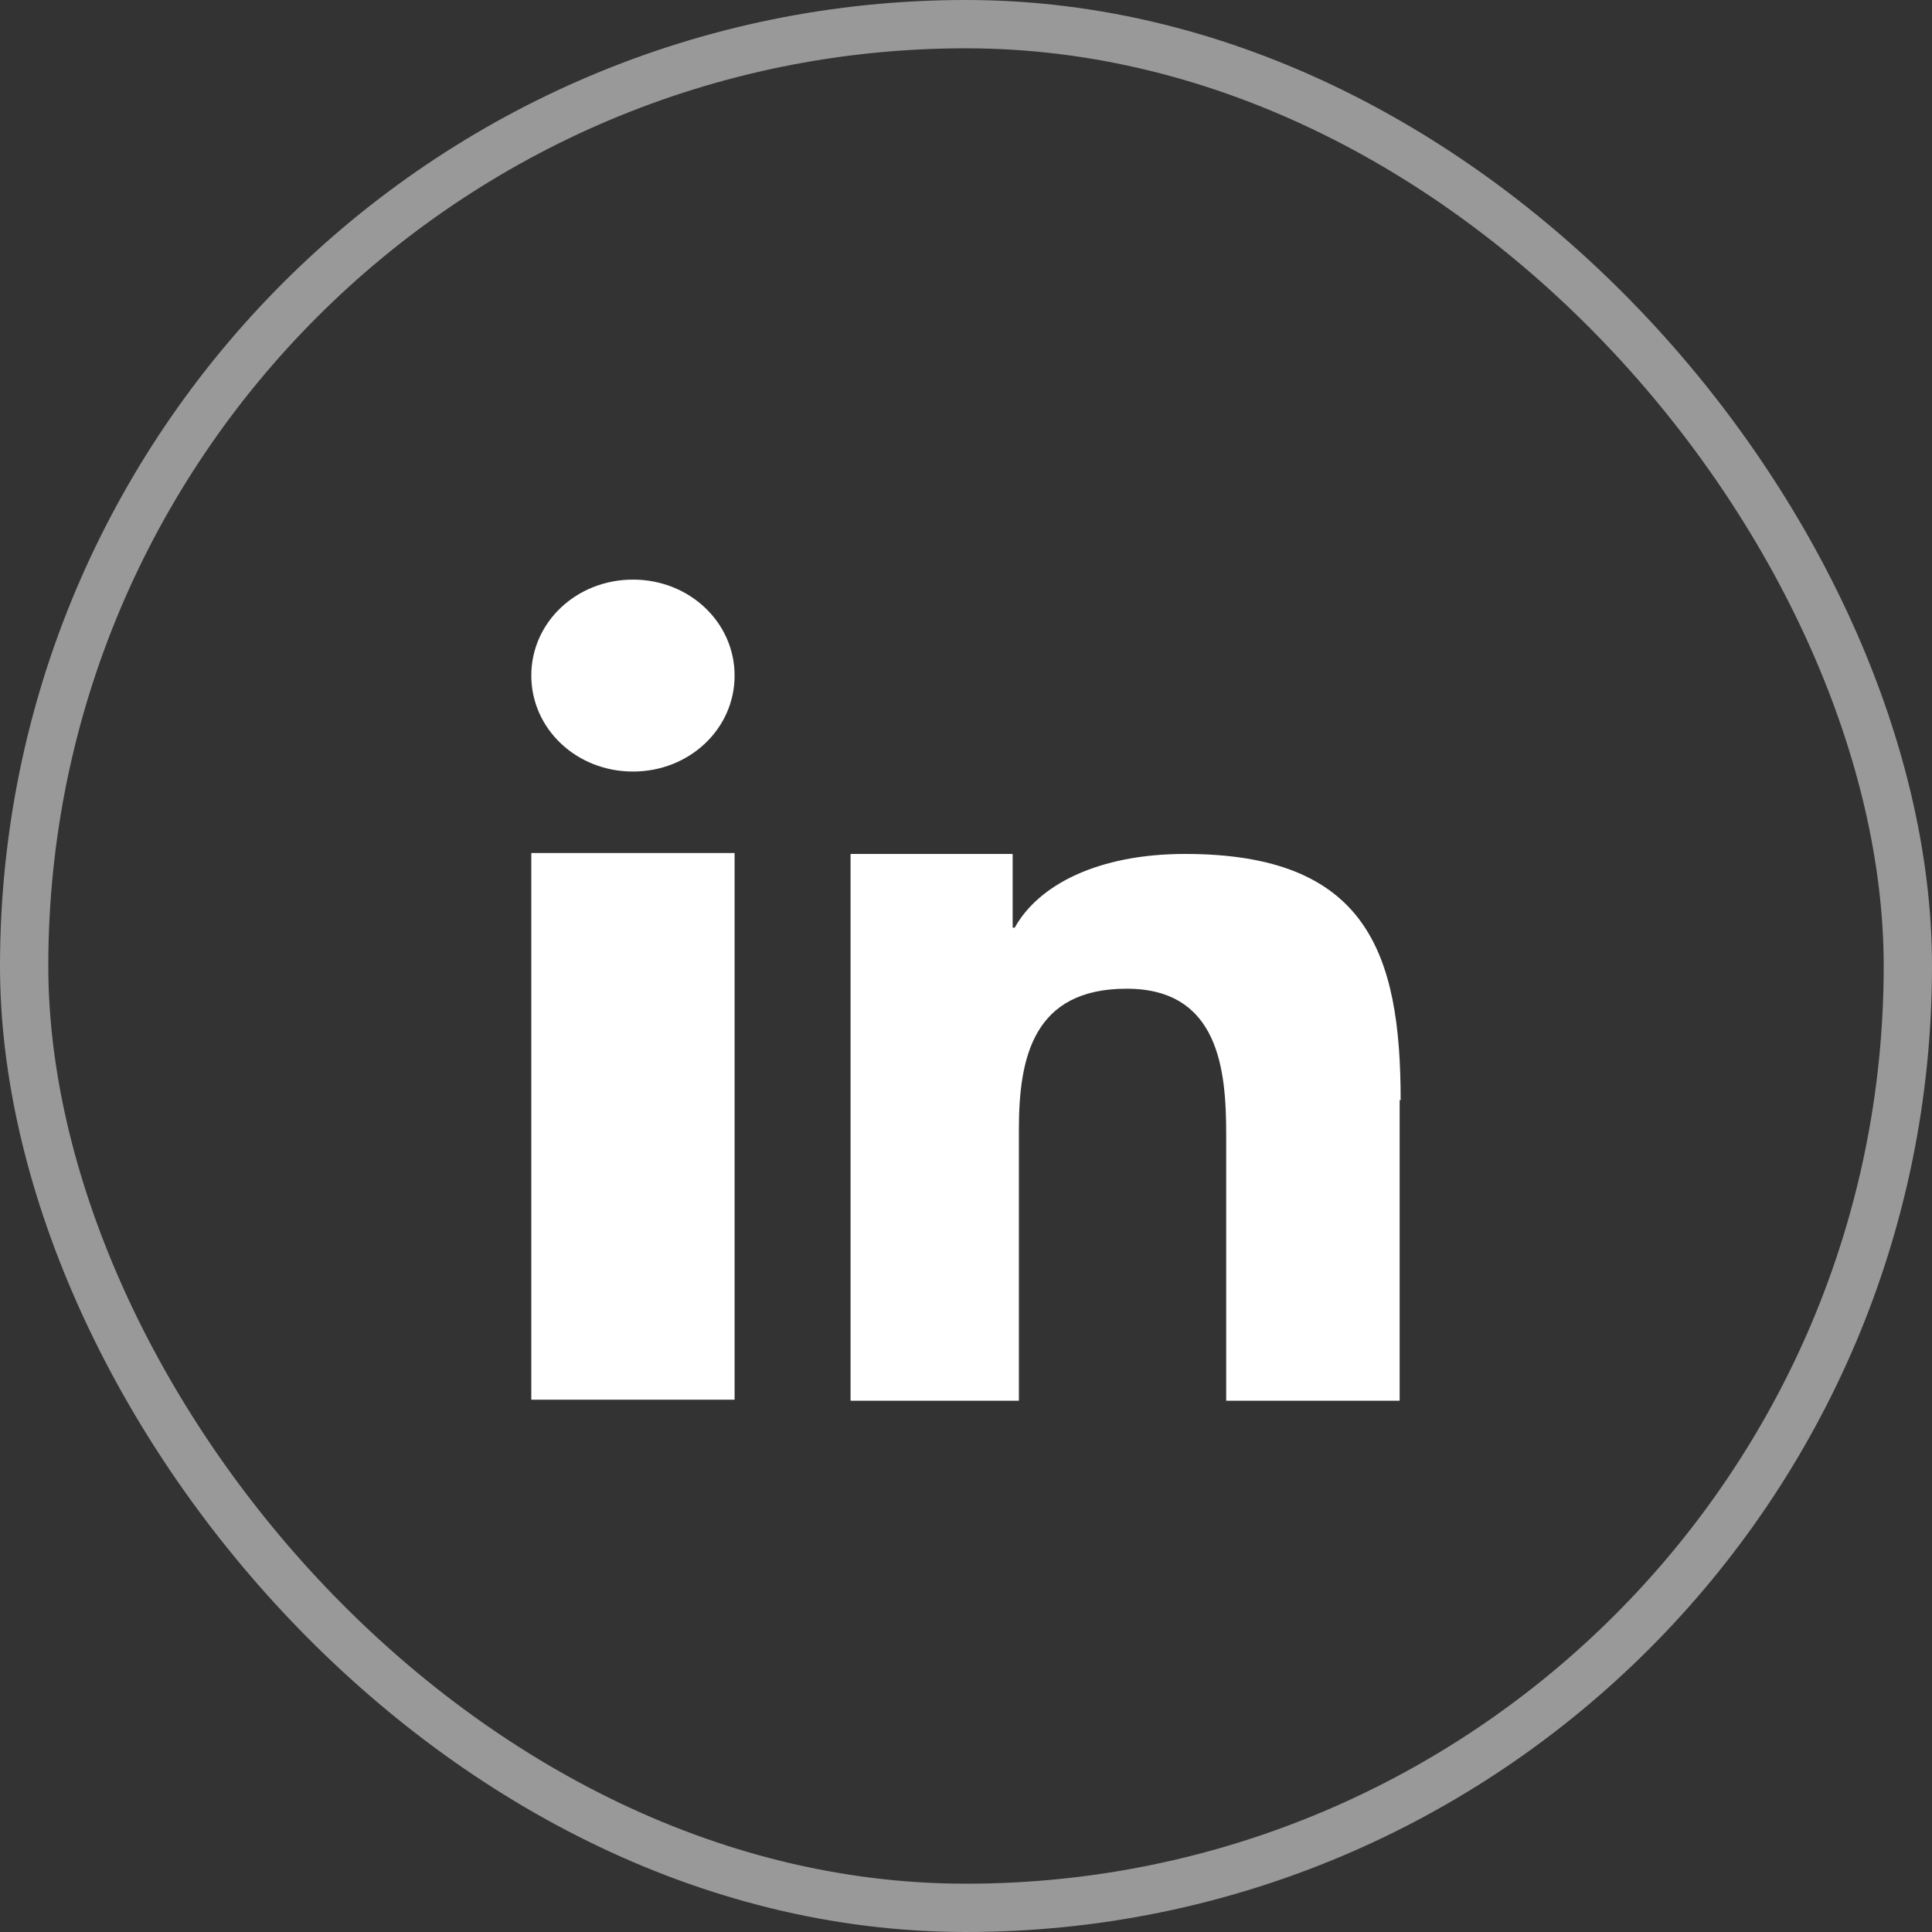
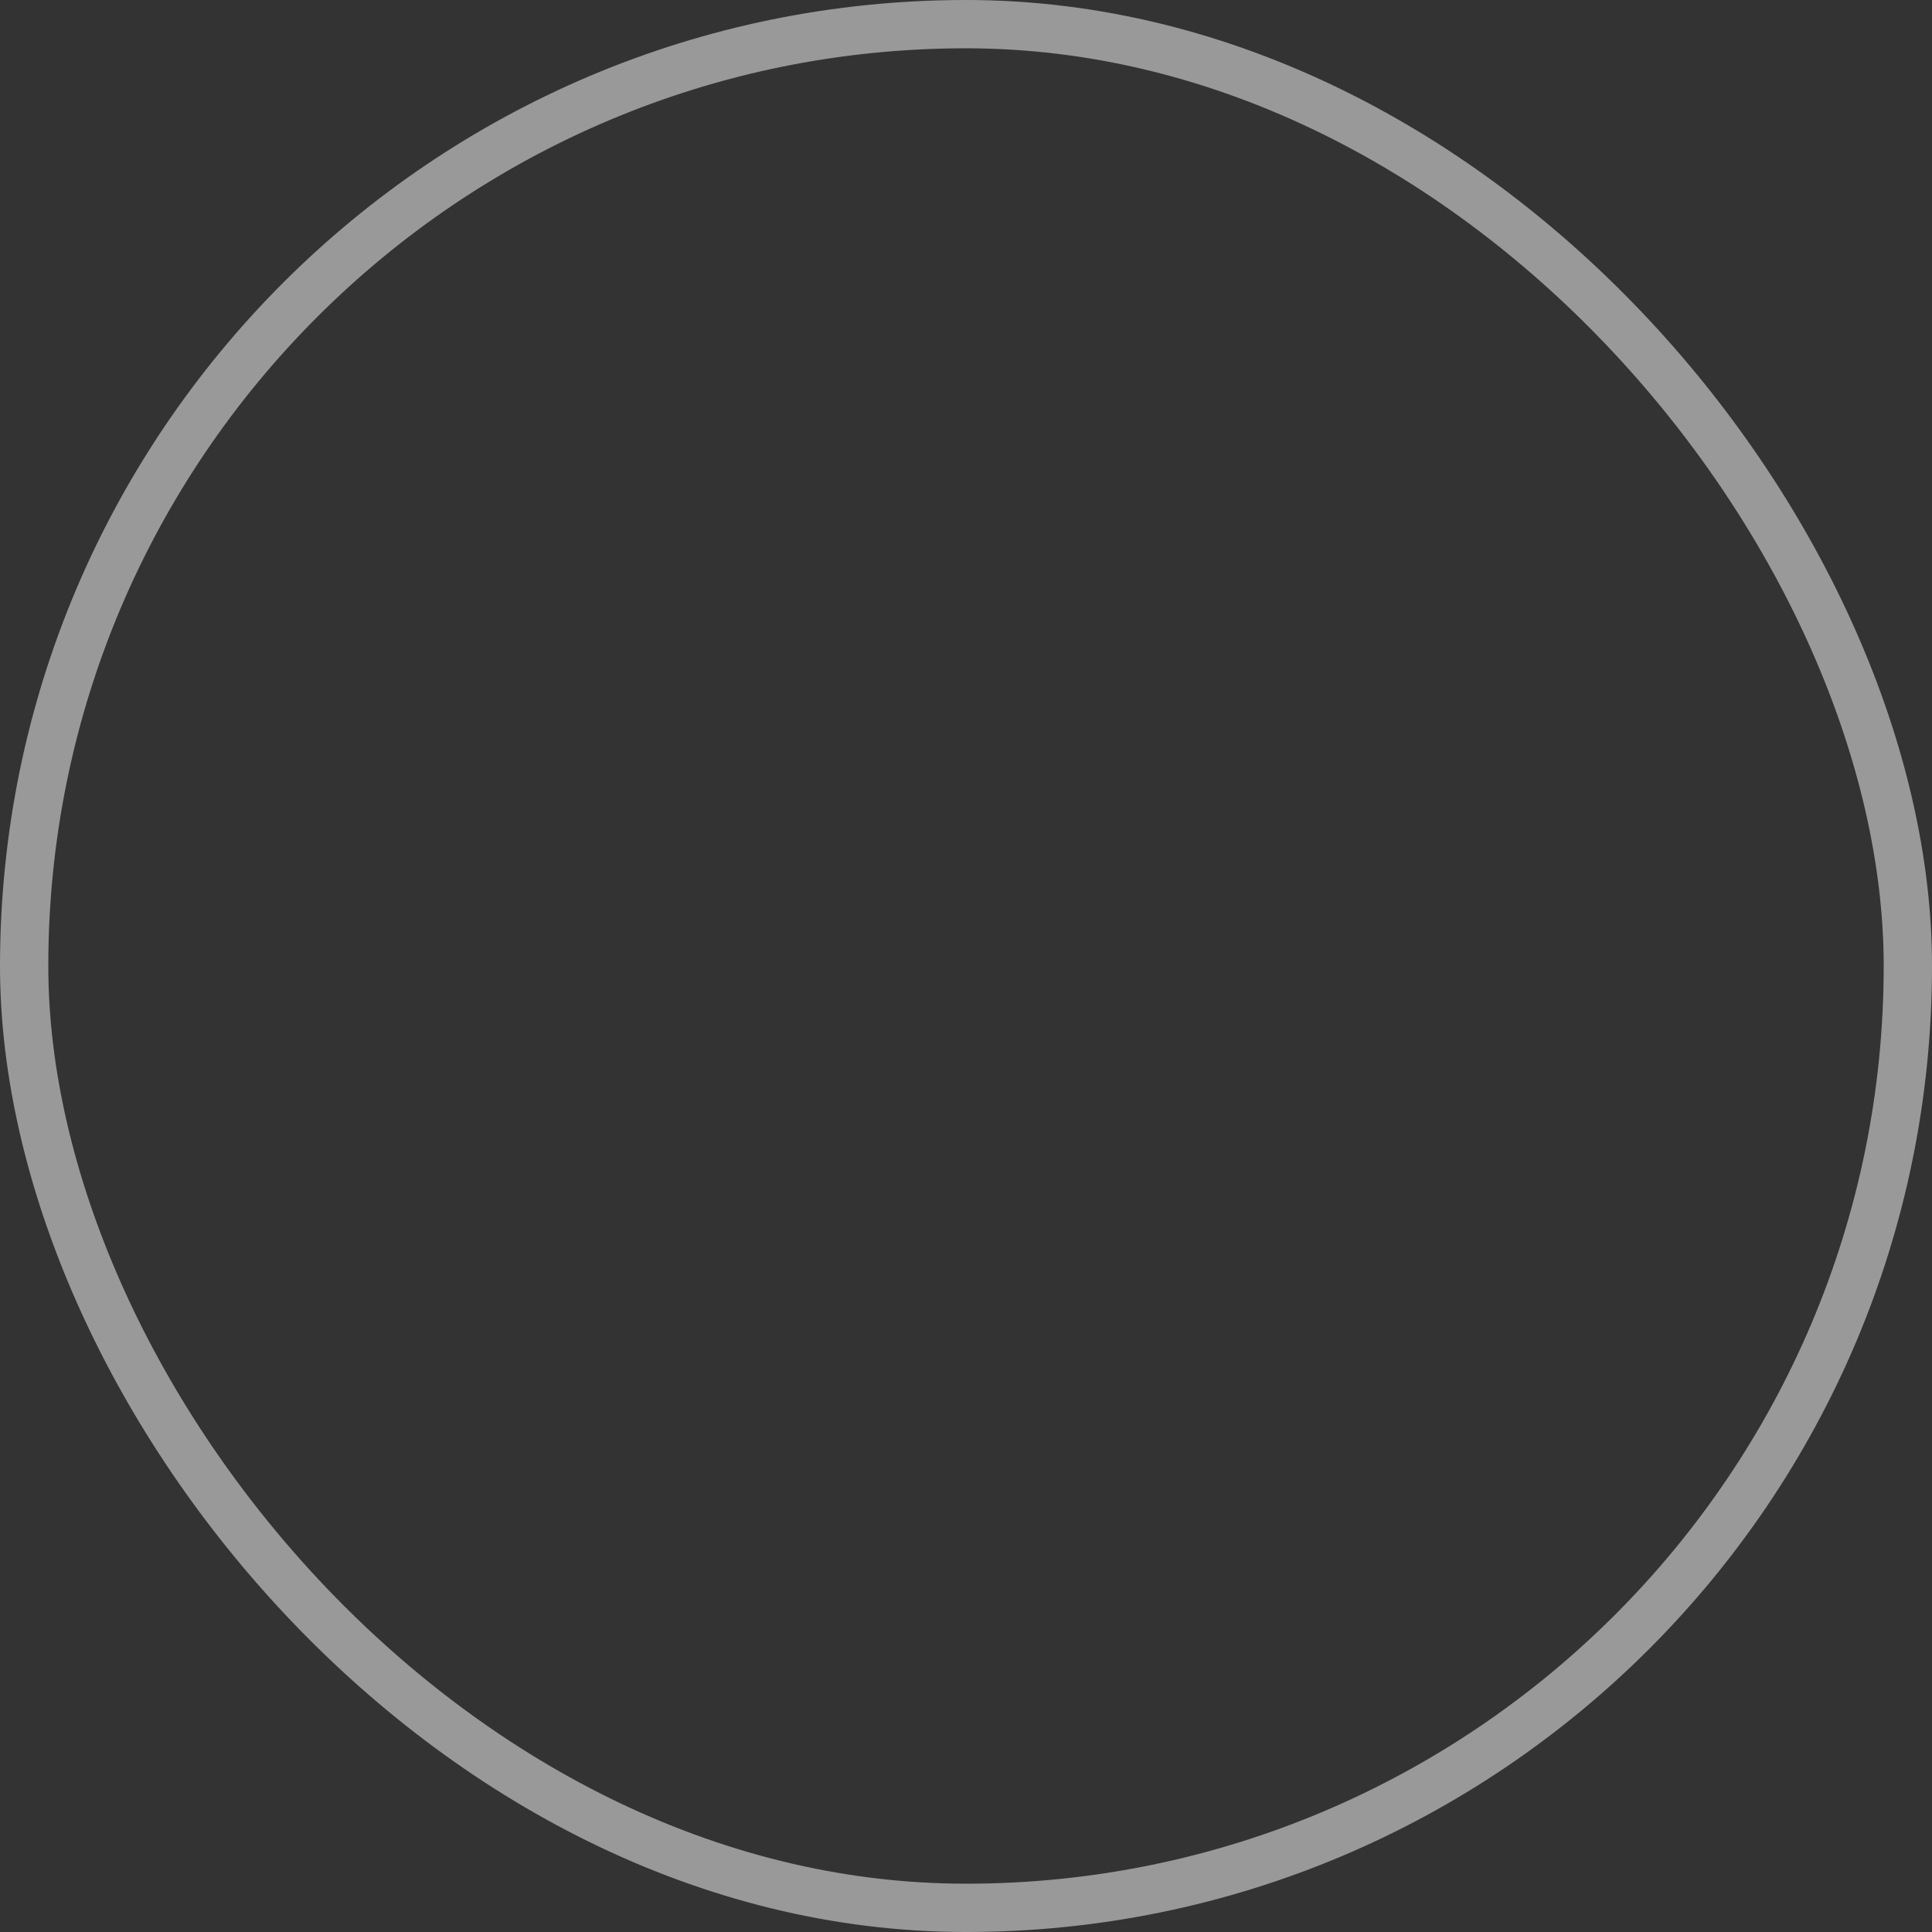
<svg xmlns="http://www.w3.org/2000/svg" width="40" height="40" viewBox="0 0 40 40" fill="none">
  <rect x="0" y="0" width="40" height="40" fill="#333333" stroke="none" />
  <rect x="0.5" y="0.5" width="39" height="39" rx="19.5" stroke="white" stroke-opacity="0.5" />
-   <path d="M11 17.66V28.979H15.209V17.661H11V17.66ZM13.105 15.974C14.273 15.974 15.209 15.091 15.209 13.988C15.209 12.884 14.273 12 13.105 12C11.935 12 11 12.883 11 13.986C11 15.09 11.935 15.974 13.105 15.974ZM28.999 22.778C28.999 19.728 28.297 17.68 24.537 17.68C22.731 17.68 21.499 18.322 21.009 19.206H20.966V17.68H17.61V29H21.095V23.38C21.095 21.894 21.393 20.47 23.326 20.47C25.239 20.47 25.387 22.156 25.387 23.48V29H28.978V22.777H29V22.778H28.999Z" fill="white" />
</svg>